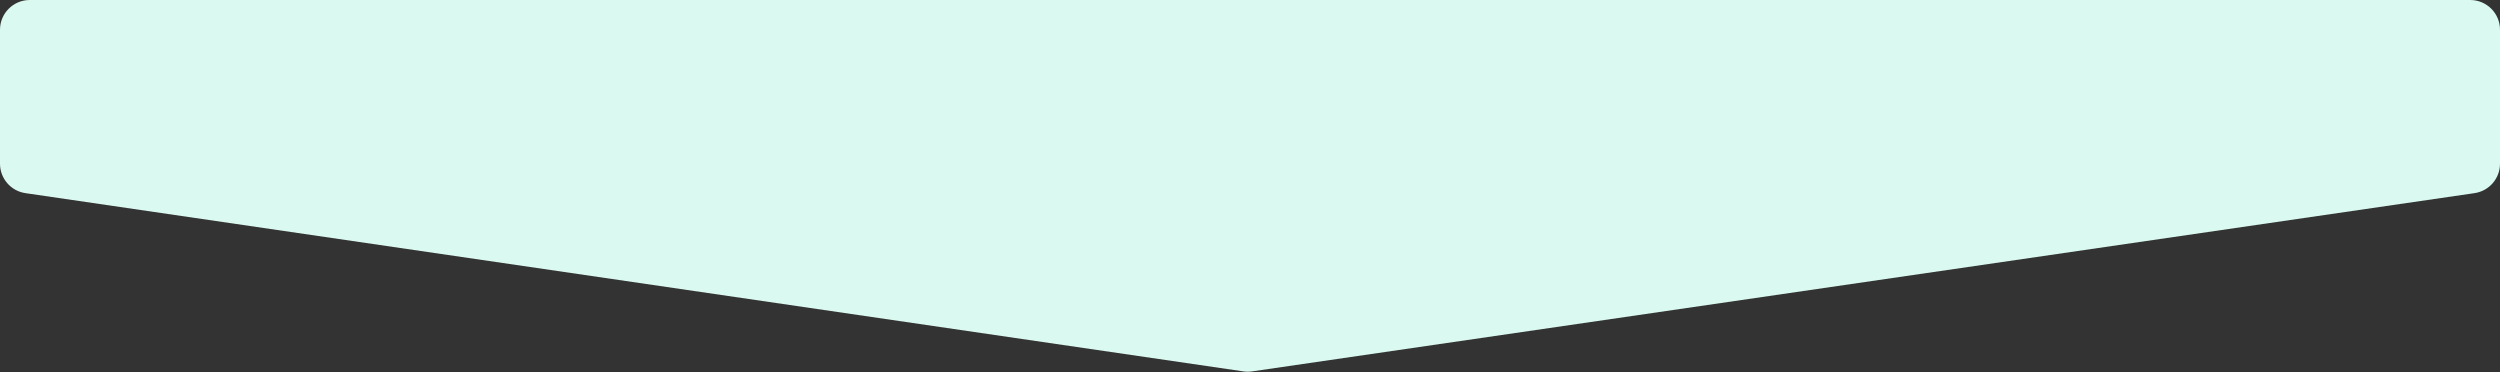
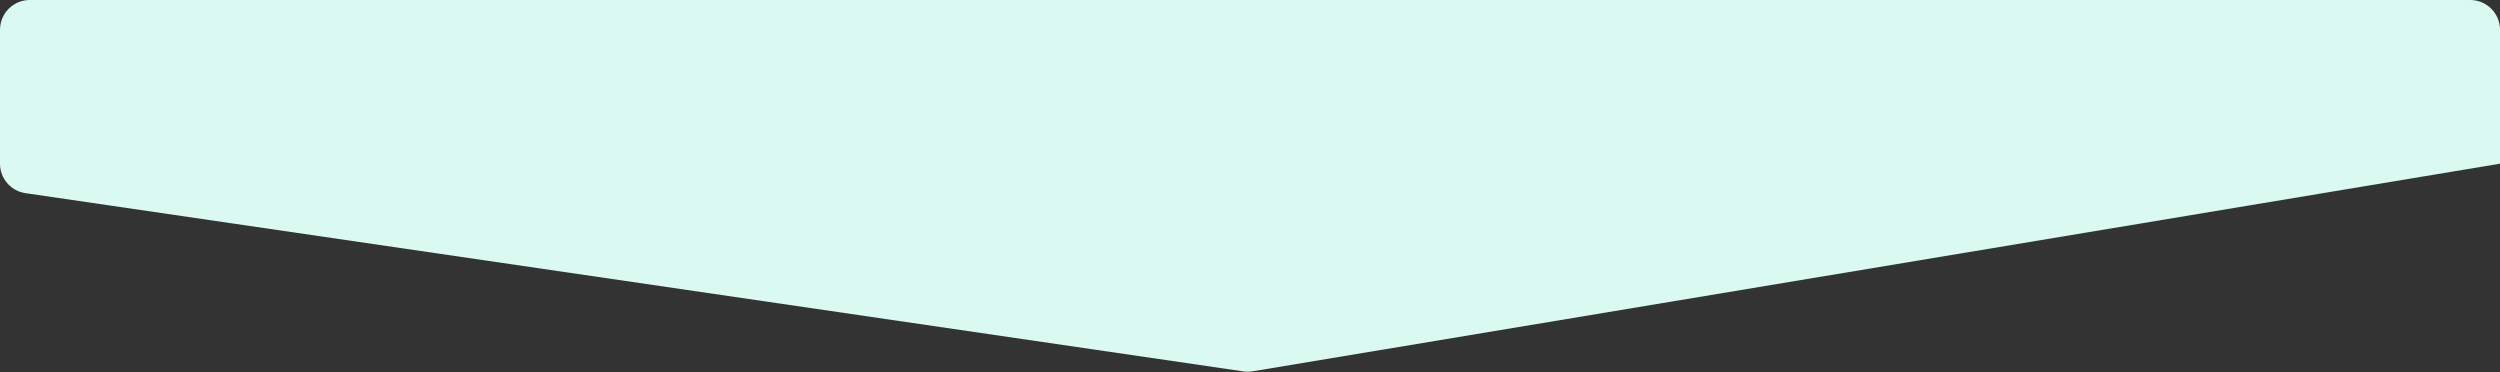
<svg xmlns="http://www.w3.org/2000/svg" width="840" height="125" viewBox="0 0 840 125" fill="none">
  <rect x="0" y="0" width="840" height="125" fill="#333333" stroke="none" />
-   <path d="M0 55.004V10C0 4.477 4.477 0 10 0H830C835.523 0 840 4.477 840 10V54.999C840 59.965 836.356 64.178 831.443 64.894L420.686 124.789C419.727 124.929 418.754 124.929 417.795 124.788L8.552 64.898C3.641 64.18 0 59.967 0 55.004Z" fill="url(#paint0_linear_18110_11025)" />
+   <path d="M0 55.004V10C0 4.477 4.477 0 10 0H830C835.523 0 840 4.477 840 10V54.999L420.686 124.789C419.727 124.929 418.754 124.929 417.795 124.788L8.552 64.898C3.641 64.18 0 59.967 0 55.004Z" fill="url(#paint0_linear_18110_11025)" />
  <defs>
    <linearGradient id="paint0_linear_18110_11025" x1="420" y1="73.5" x2="420" y2="125" gradientUnits="userSpaceOnUse">
      <stop stop-color="#DAF9F0" />
      <stop offset="1" stop-color="#DAF9F0" />
    </linearGradient>
  </defs>
</svg>